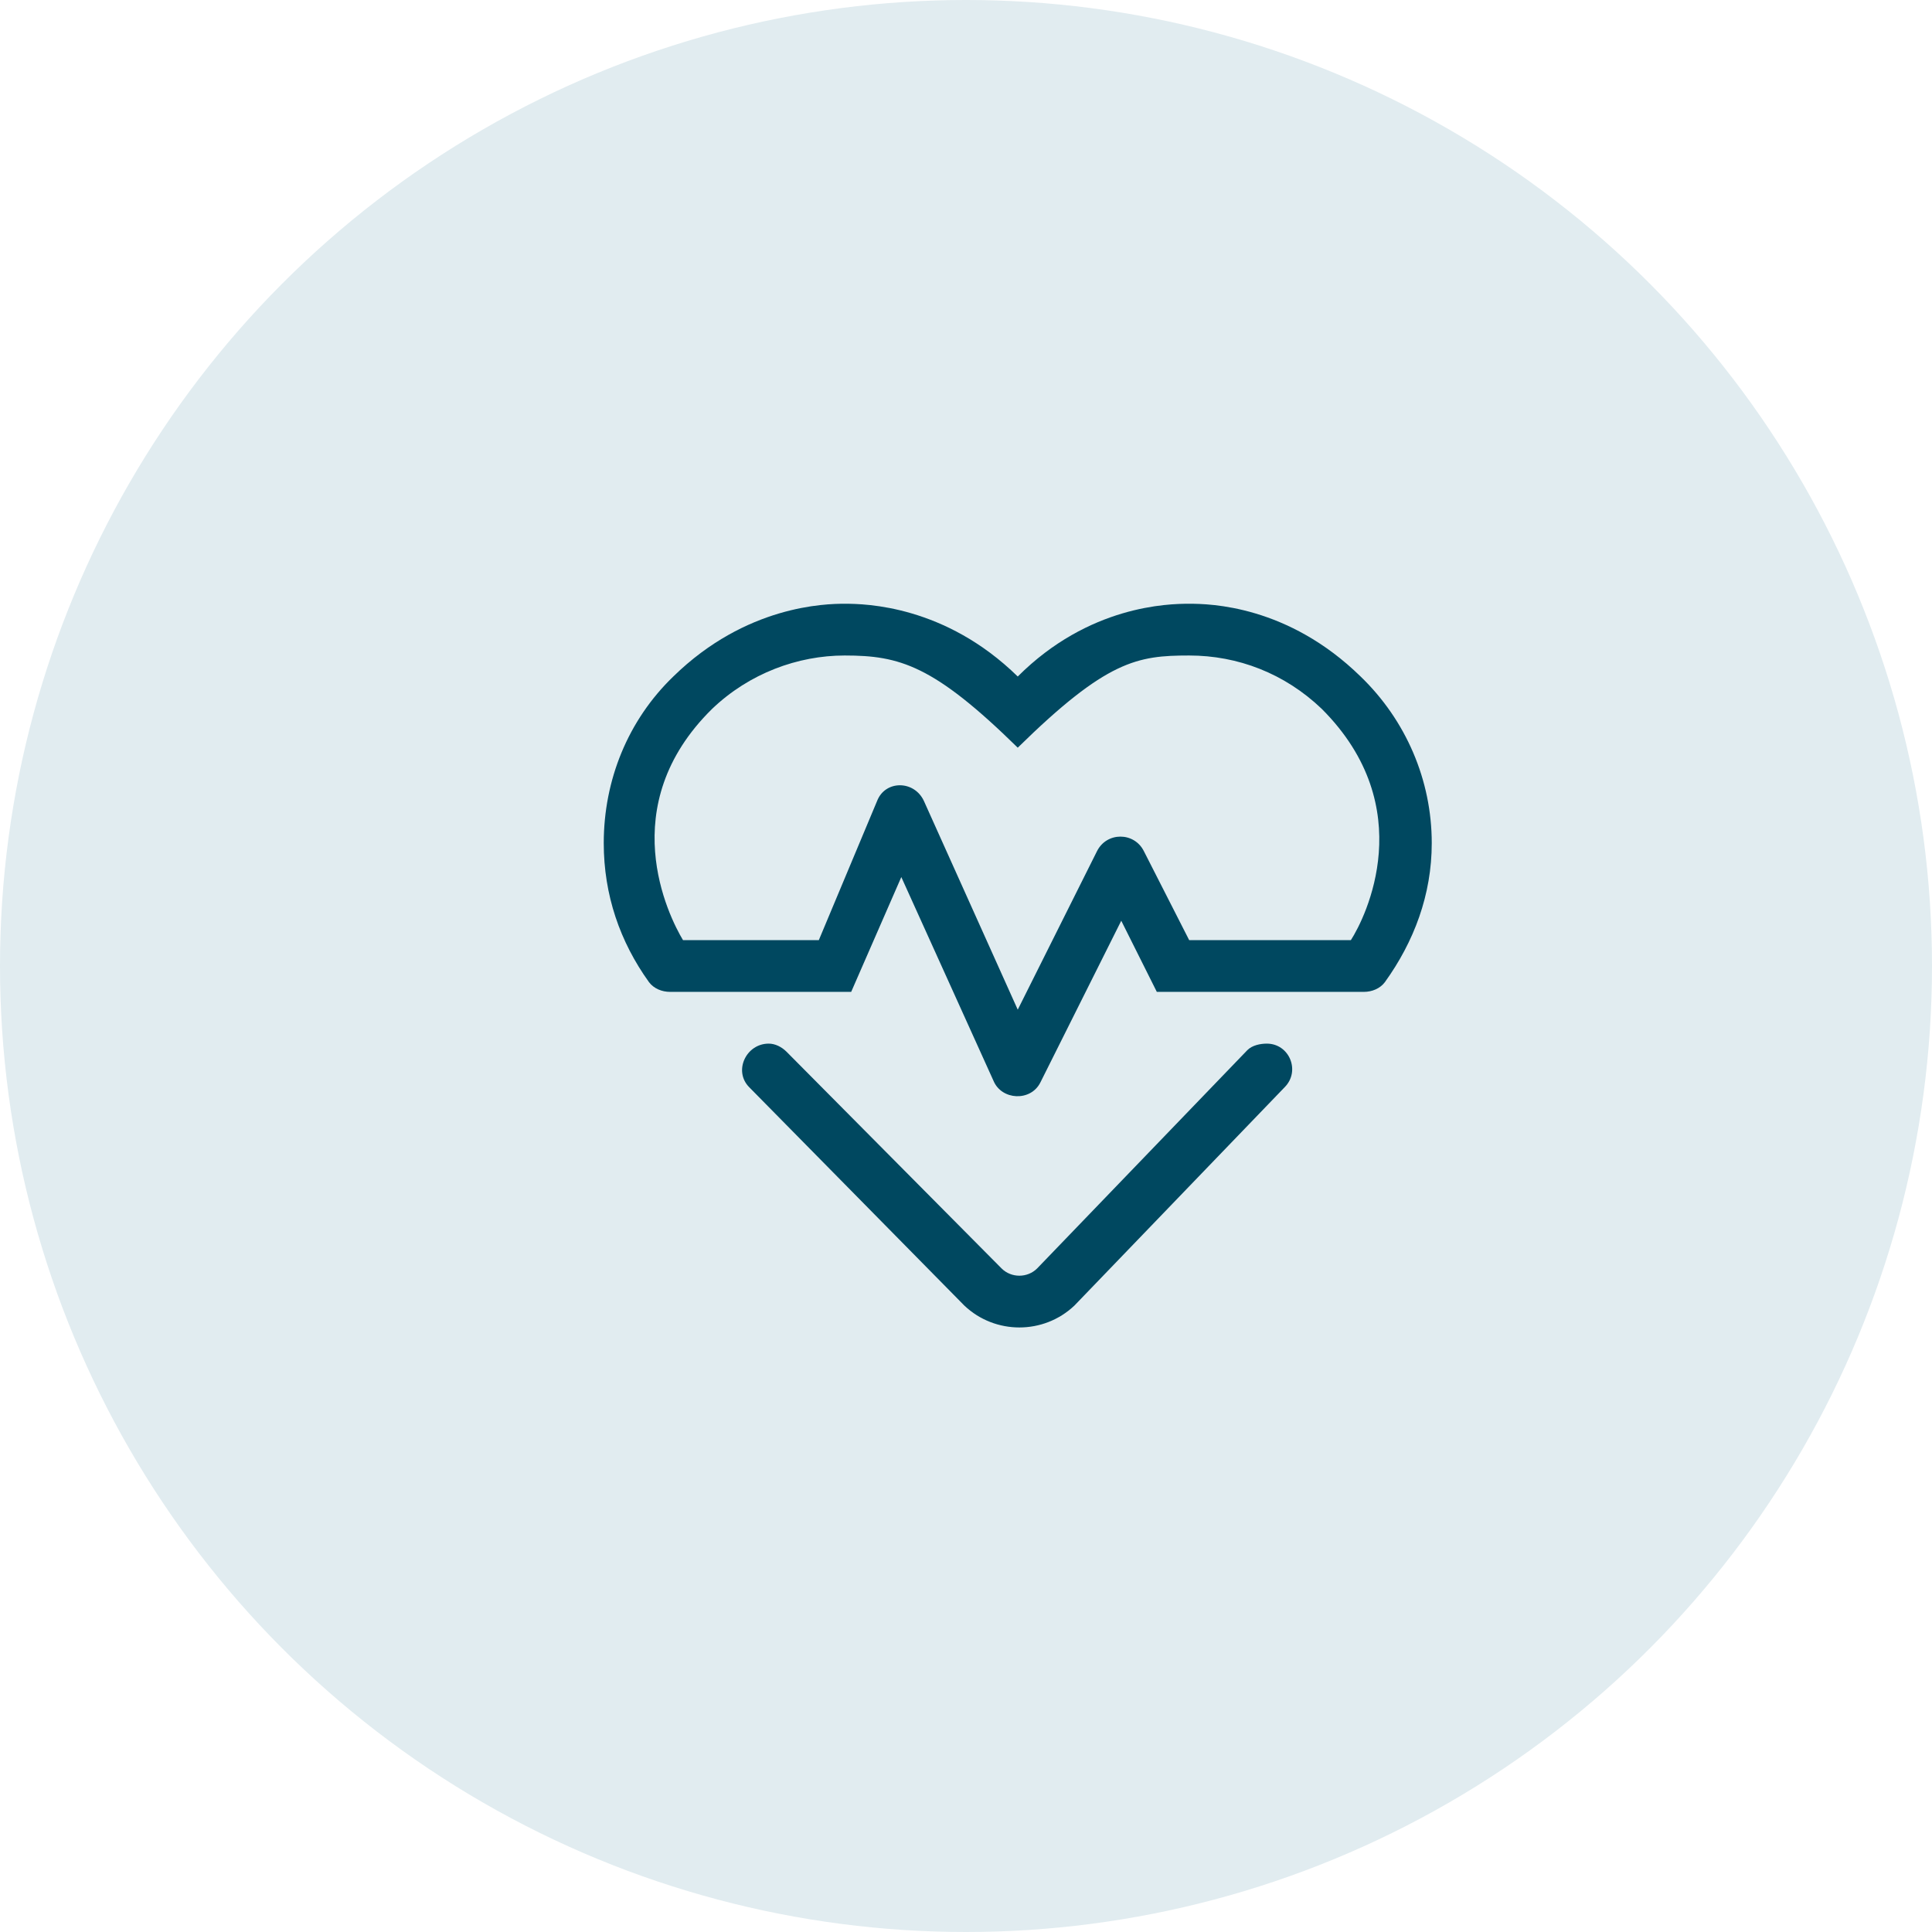
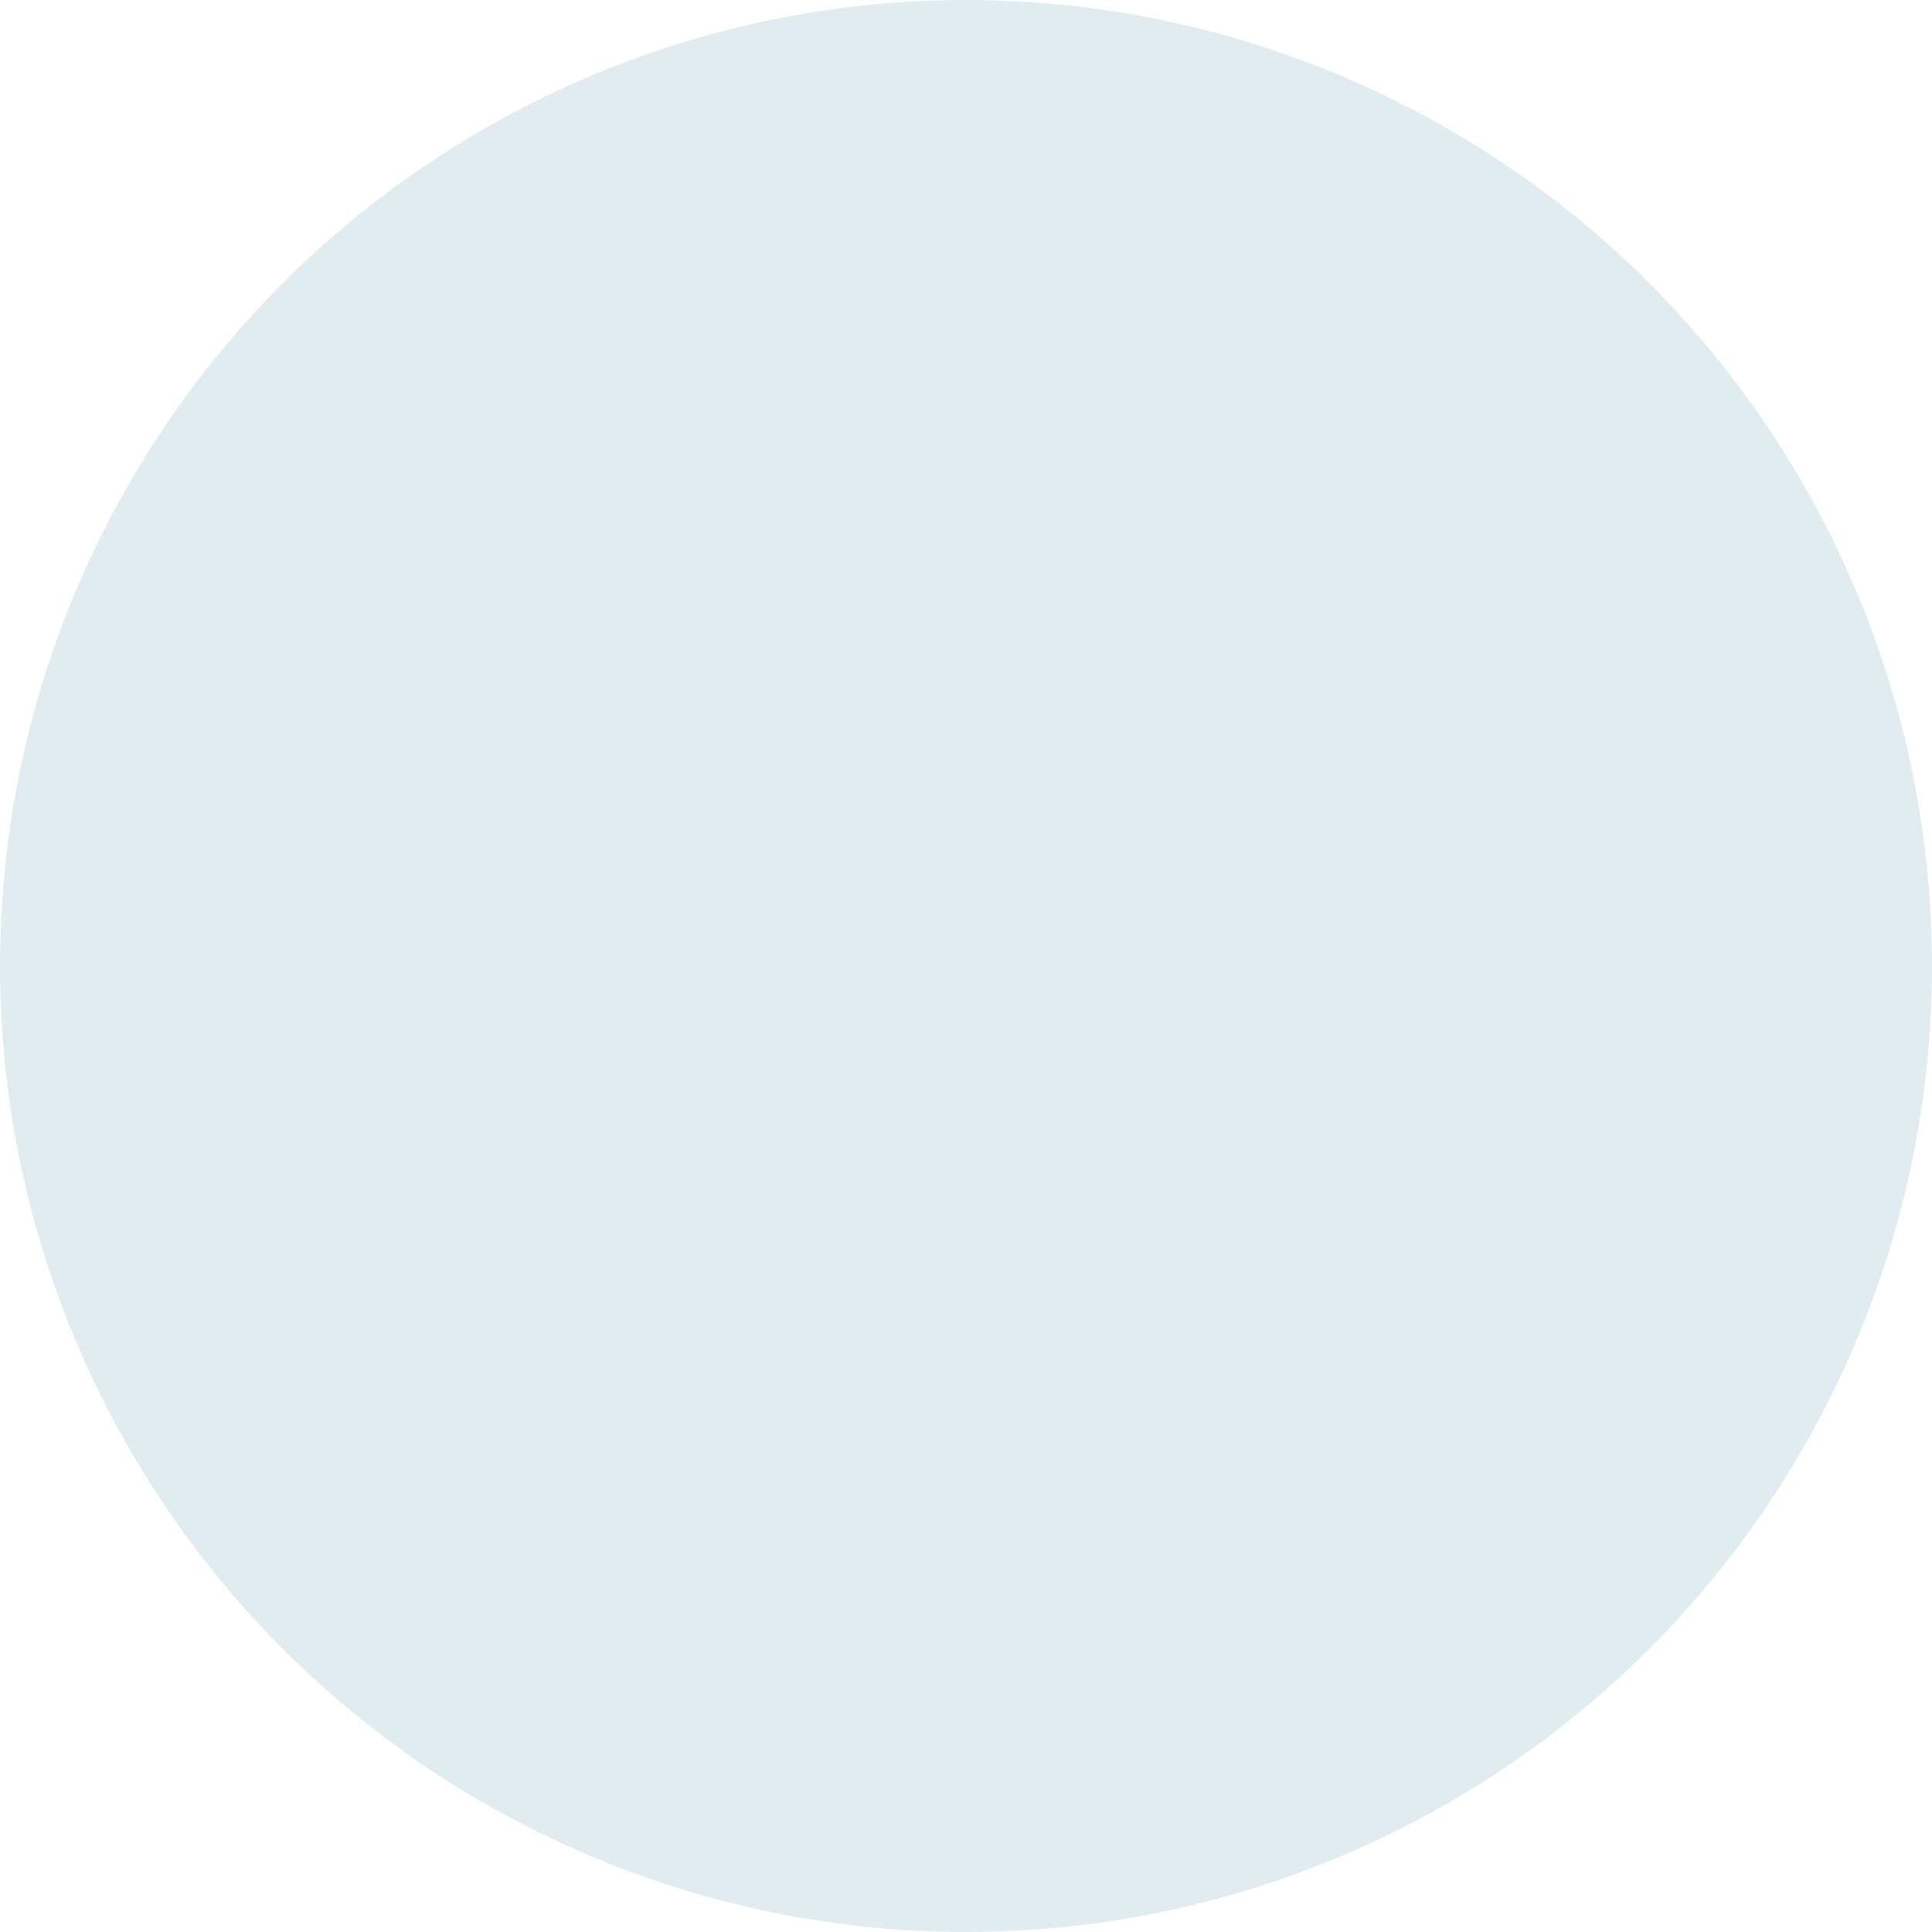
<svg xmlns="http://www.w3.org/2000/svg" width="56" height="56" viewBox="0 0 56 56" fill="none">
  <circle cx="28" cy="28" r="28" fill="#E1ECF0" />
-   <path d="M39.438 19.609C37.328 17.547 35.078 17.5 34.469 17.5C33.859 17.5 31.562 17.547 29.5 19.609C27.391 17.547 25.094 17.5 24.484 17.5C23.922 17.5 21.625 17.547 19.516 19.609C18.203 20.875 17.5 22.609 17.5 24.438C17.5 25.938 17.969 27.297 18.812 28.469C18.953 28.656 19.188 28.75 19.422 28.75H24.672L26.125 25.422L28.797 31.328C29.031 31.891 29.875 31.938 30.156 31.375L32.5 26.688L33.531 28.75H39.531C39.766 28.75 40 28.656 40.141 28.469C40.984 27.297 41.5 25.938 41.5 24.438C41.5 22.609 40.75 20.875 39.438 19.609ZM39.156 27.25H34.469L33.156 24.672C32.875 24.109 32.078 24.109 31.797 24.672L29.5 29.266L26.781 23.219C26.5 22.609 25.656 22.609 25.422 23.219L23.734 27.25H19.797C19.375 26.547 17.781 23.359 20.641 20.547C21.719 19.516 23.125 19 24.484 19C26.078 19 27.062 19.281 29.5 21.672C32.078 19.141 32.969 19 34.469 19C35.875 19 37.234 19.516 38.312 20.547C41.172 23.406 39.578 26.594 39.156 27.25ZM36.719 30.25C36.531 30.25 36.297 30.297 36.156 30.438L30.062 36.766C29.781 37.047 29.312 37.047 29.031 36.766L22.797 30.484C22.656 30.344 22.469 30.25 22.281 30.25C21.625 30.25 21.25 31.047 21.719 31.516L27.953 37.844C28.844 38.688 30.25 38.688 31.141 37.844L37.234 31.516C37.703 31.047 37.375 30.25 36.719 30.25Z" fill="#004860" />
</svg>